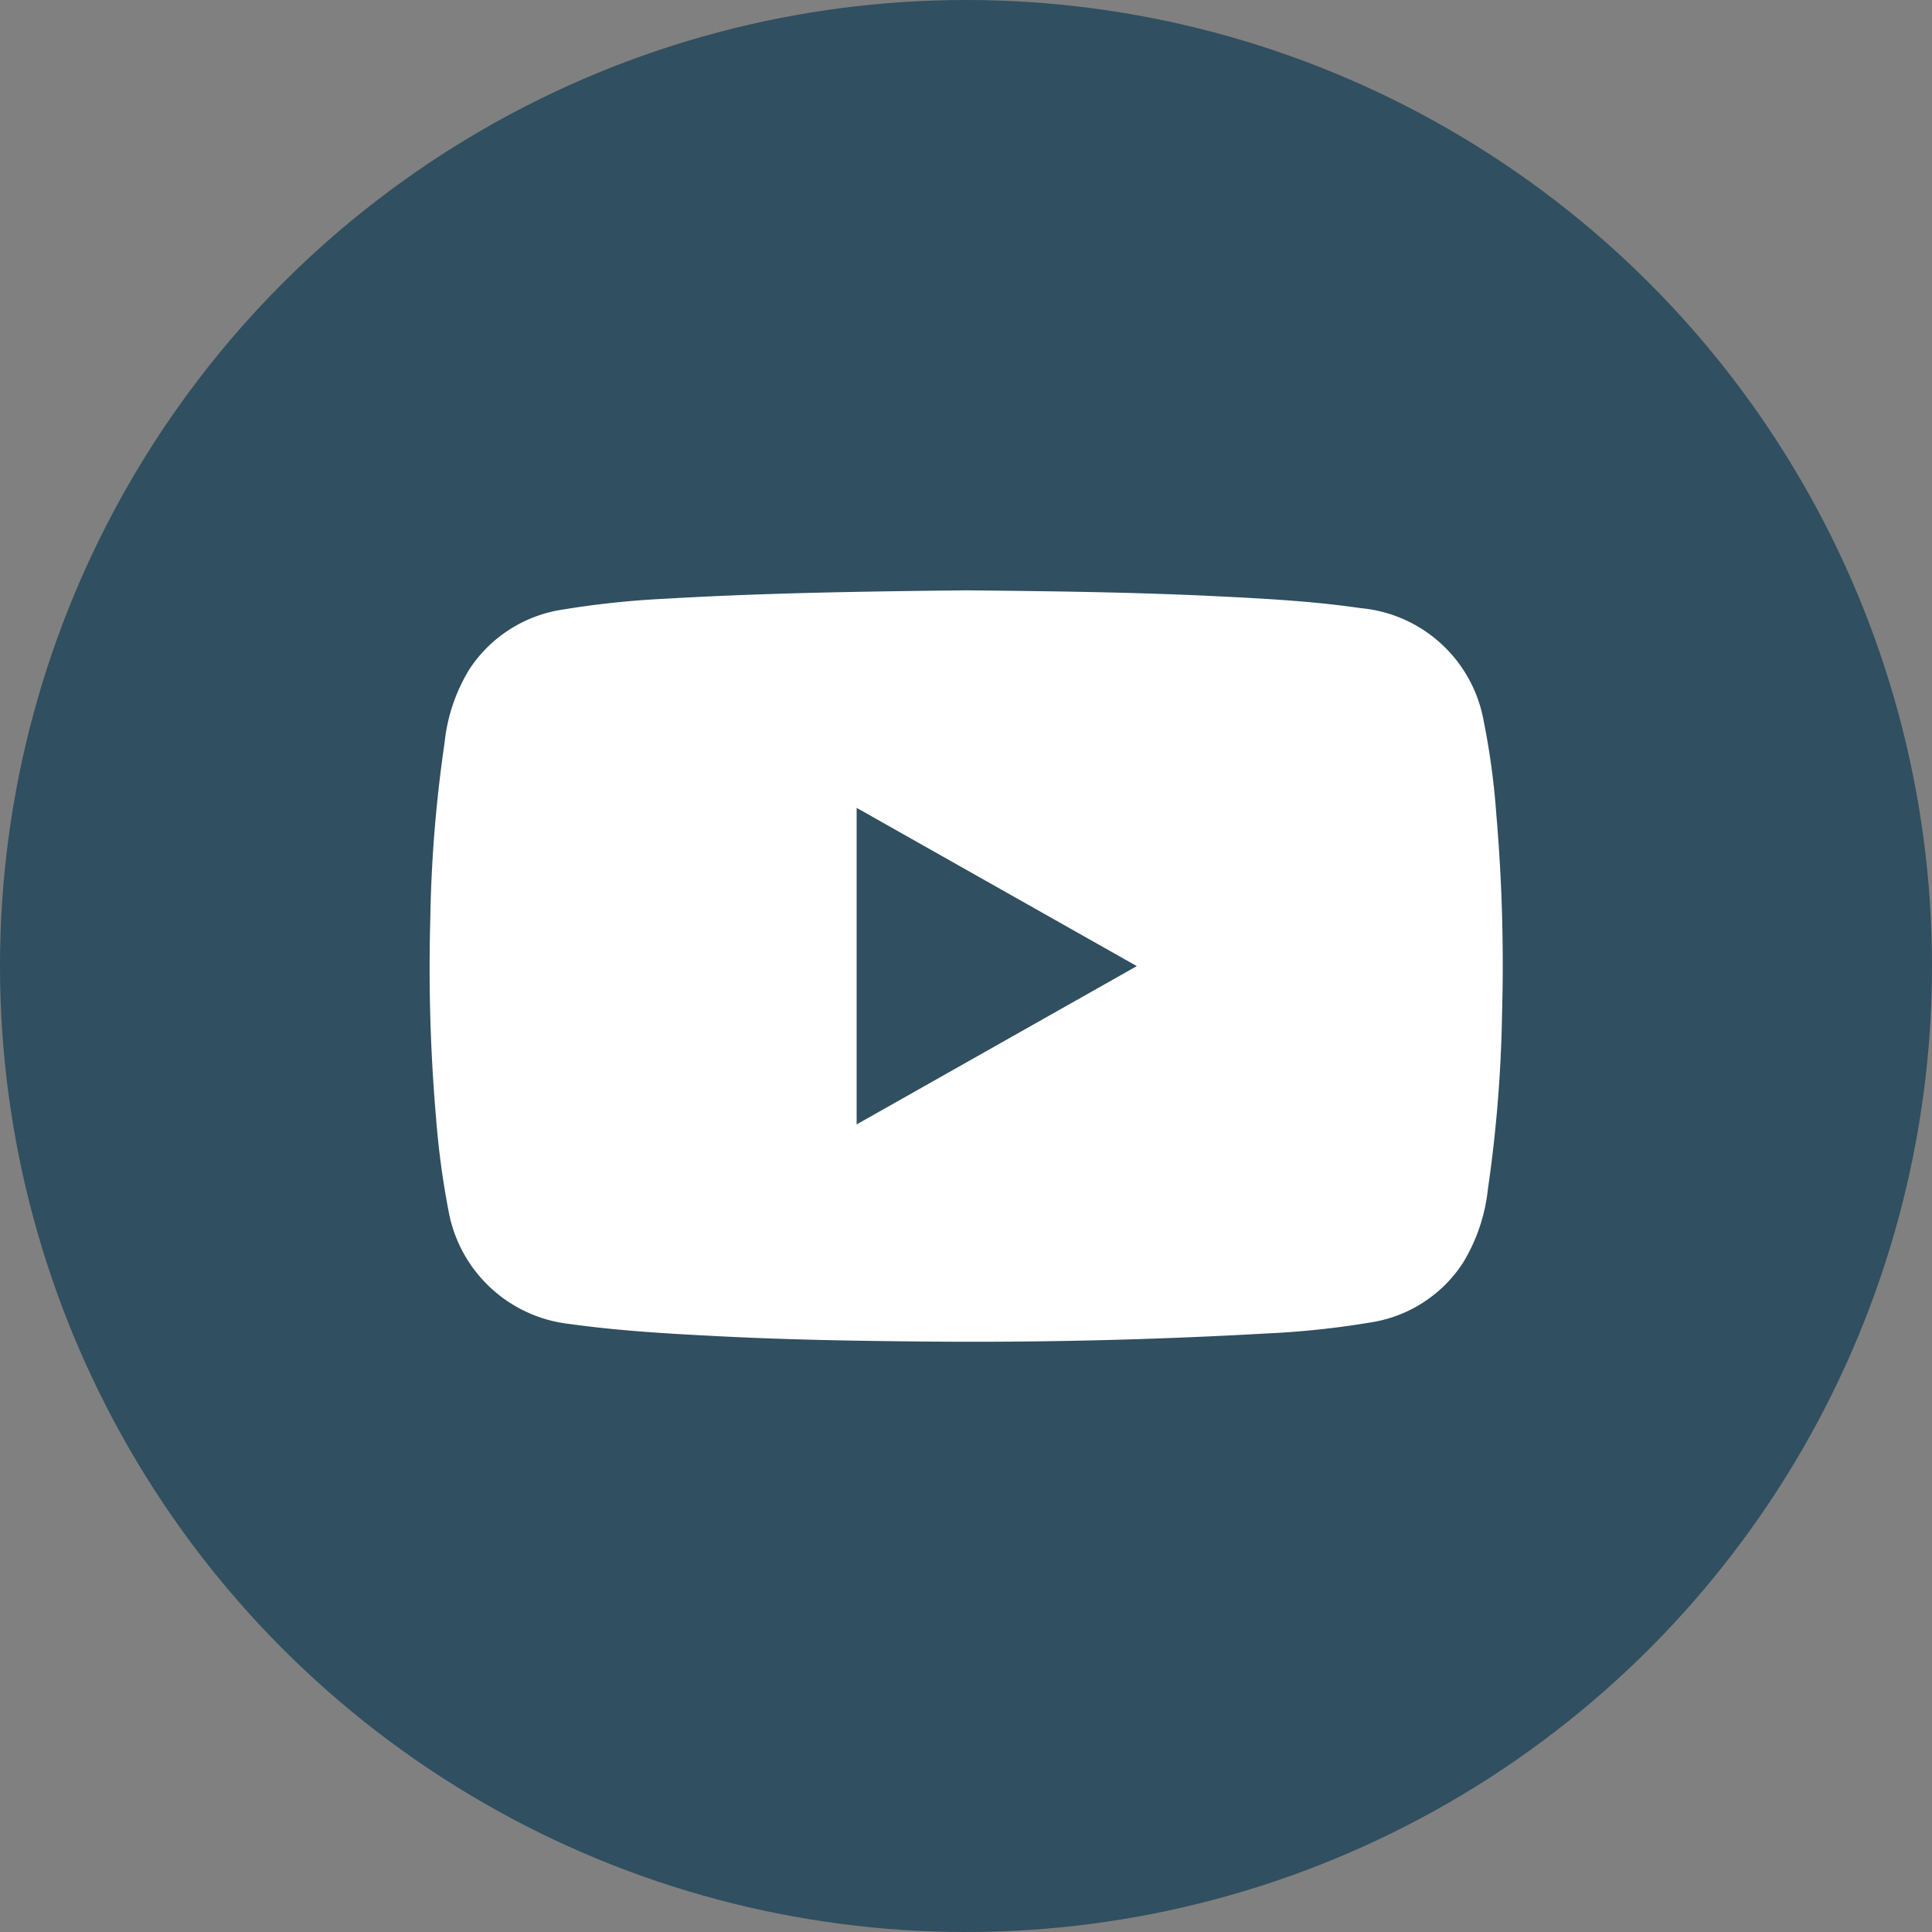
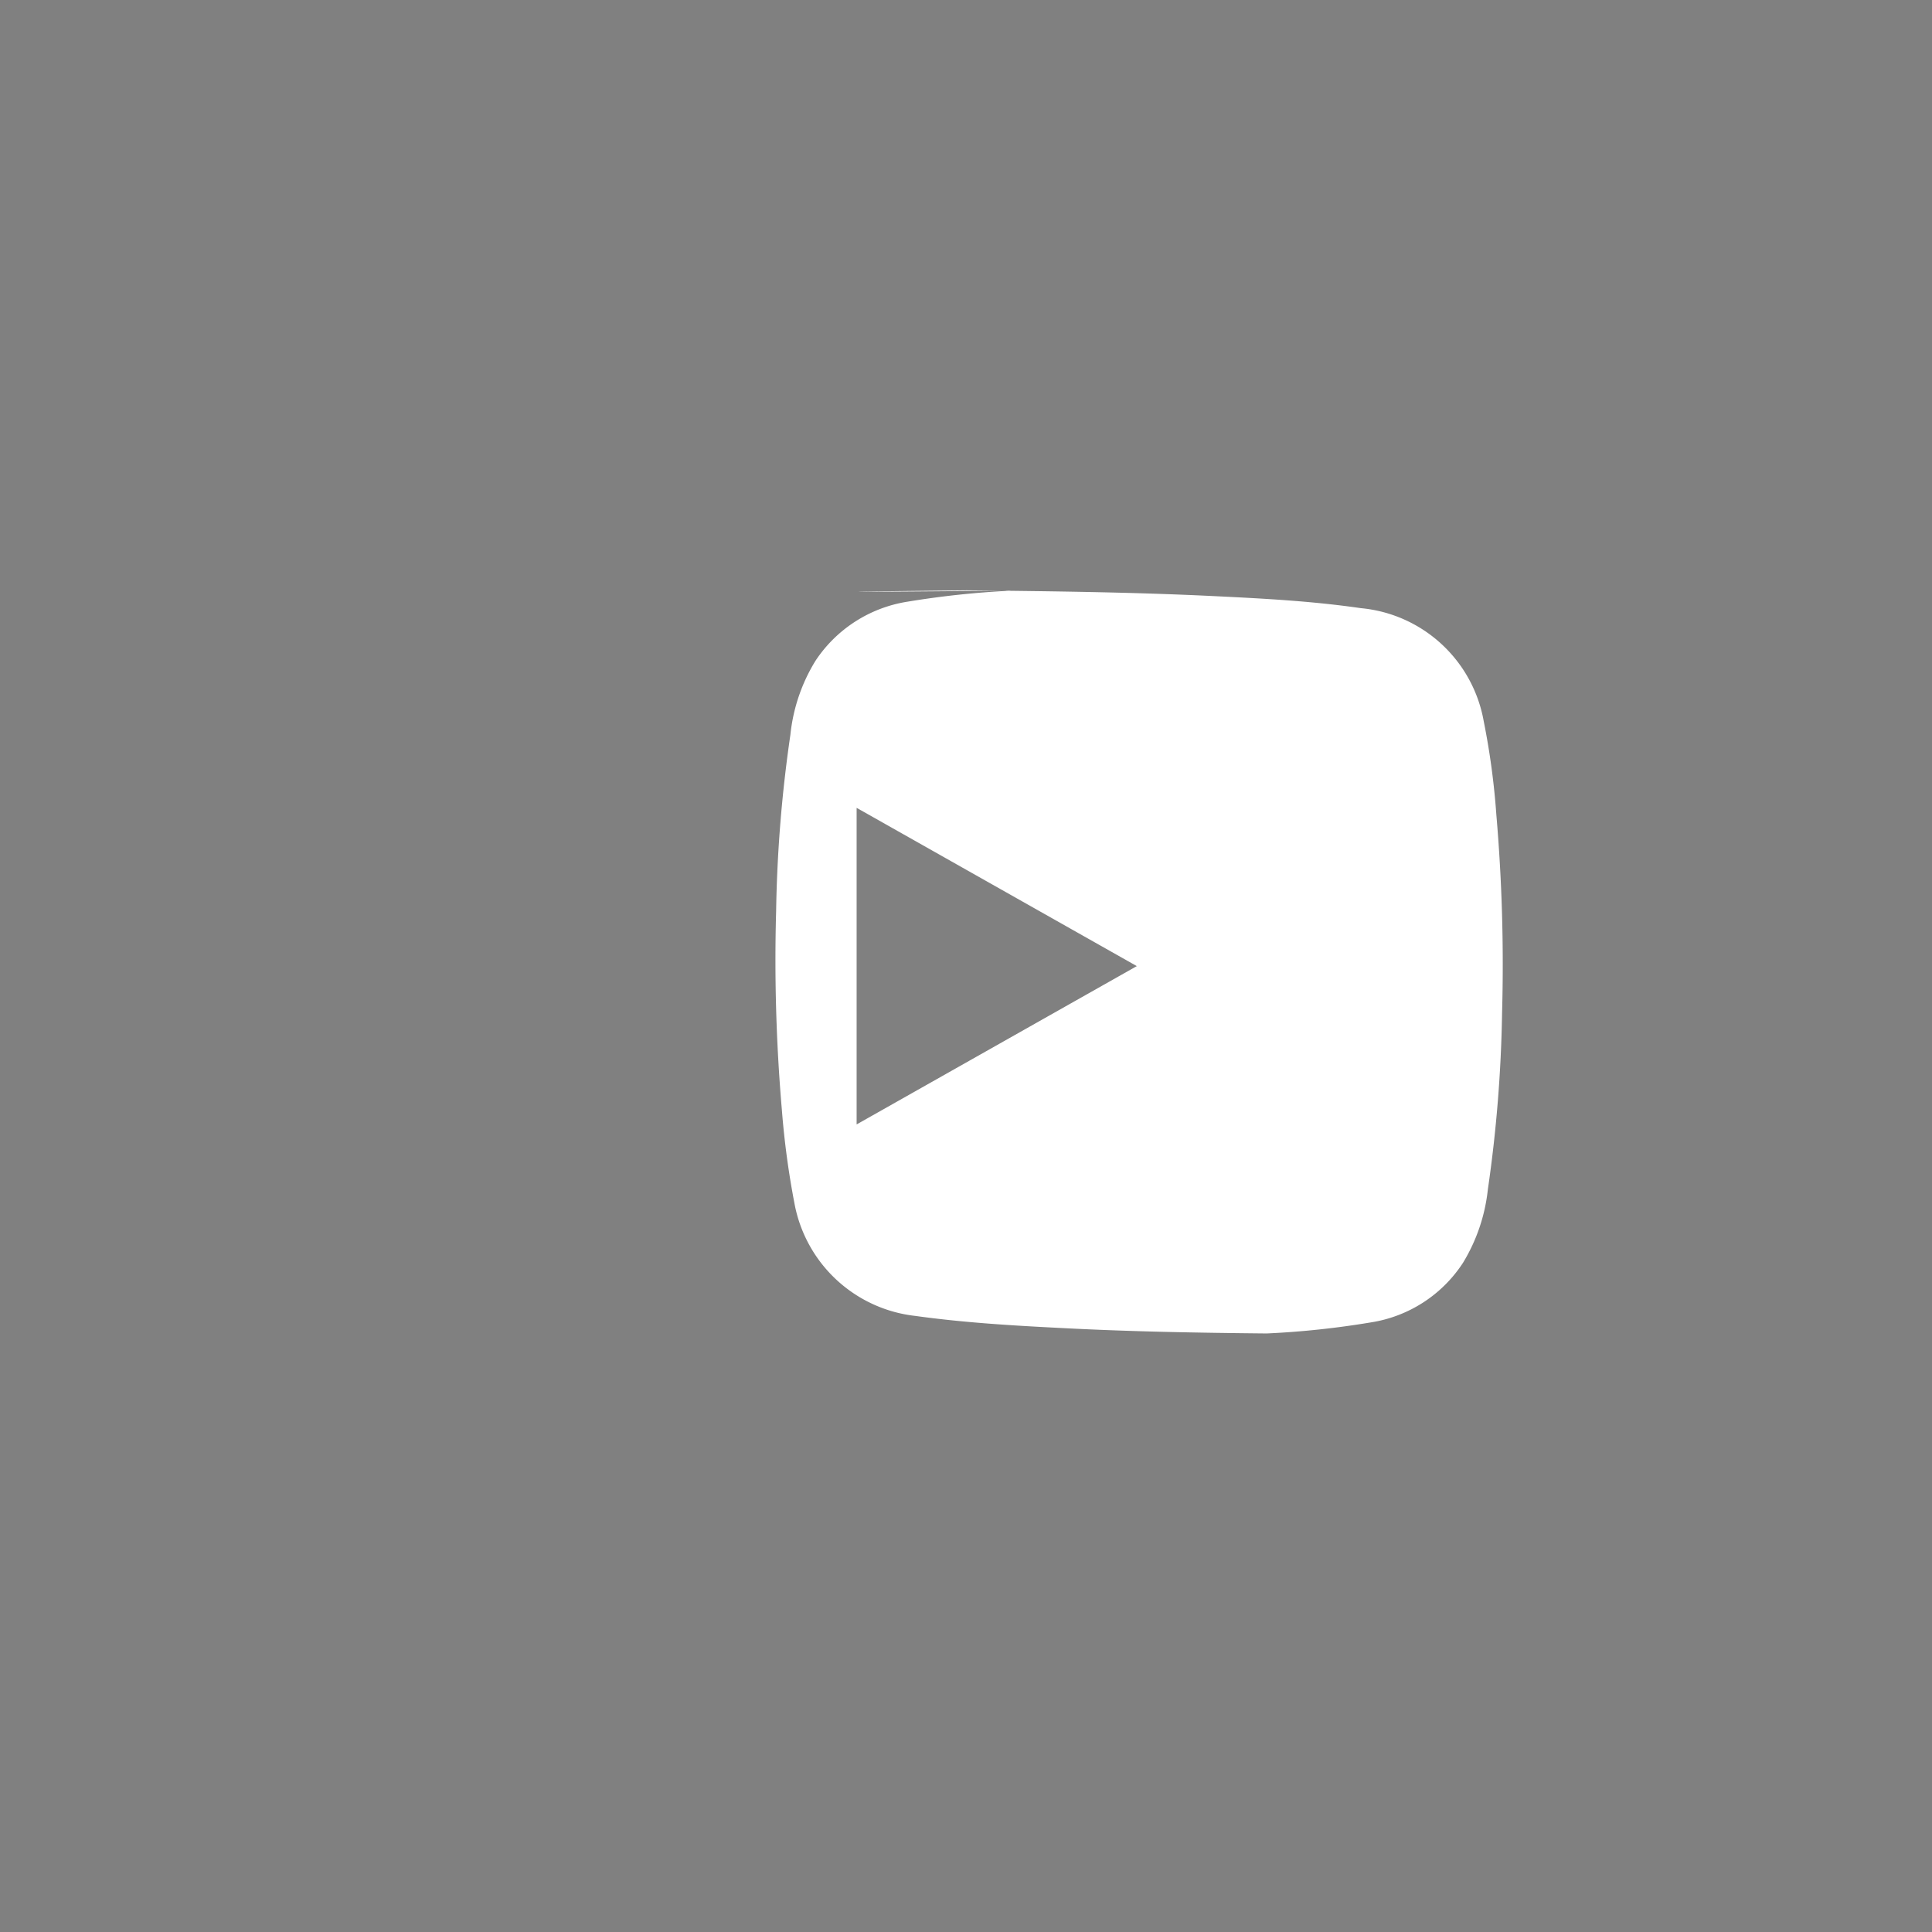
<svg xmlns="http://www.w3.org/2000/svg" width="36" height="36" viewBox="0 0 36 36">
  <rect x="0" y="0" width="36" height="36" fill="#808080" stroke="none" />
  <g id="Group_10329" data-name="Group 10329" transform="translate(292 -4538)">
-     <circle id="Ellipse_2" data-name="Ellipse 2" cx="18" cy="18" r="18" transform="translate(-292 4538)" fill="#304f60" />
    <g id="Group_6500" data-name="Group 6500" transform="translate(-285 4548)">
-       <path id="Path_173" data-name="Path 173" d="M197.566,1311.105c1.546.016,3.091.033,4.635.109.905.044,1.81.092,2.71.223a2.566,2.566,0,0,1,2.29,2.107,13.767,13.767,0,0,1,.235,1.739,32.62,32.62,0,0,1,.107,3.695,25.6,25.6,0,0,1-.265,3.291,3.3,3.3,0,0,1-.463,1.366,2.506,2.506,0,0,1-1.717,1.111,16.215,16.215,0,0,1-1.941.206q-3.219.182-6.444.15c-1.268-.012-2.536-.034-3.8-.1-.918-.046-1.836-.1-2.749-.227a2.582,2.582,0,0,1-2.251-2.1,15.607,15.607,0,0,1-.234-1.739,32.627,32.627,0,0,1-.107-3.7,25.361,25.361,0,0,1,.266-3.291,3.261,3.261,0,0,1,.468-1.378,2.524,2.524,0,0,1,1.711-1.1,16.843,16.843,0,0,1,1.942-.206C193.823,1311.152,195.694,1311.125,197.566,1311.105Zm-2.05,9.952,5.221-2.95-5.221-2.949Z" transform="translate(-186.554 -1310.105)" fill="#fff" />
+       <path id="Path_173" data-name="Path 173" d="M197.566,1311.105c1.546.016,3.091.033,4.635.109.905.044,1.81.092,2.71.223a2.566,2.566,0,0,1,2.29,2.107,13.767,13.767,0,0,1,.235,1.739,32.62,32.62,0,0,1,.107,3.695,25.6,25.6,0,0,1-.265,3.291,3.3,3.3,0,0,1-.463,1.366,2.506,2.506,0,0,1-1.717,1.111,16.215,16.215,0,0,1-1.941.206c-1.268-.012-2.536-.034-3.8-.1-.918-.046-1.836-.1-2.749-.227a2.582,2.582,0,0,1-2.251-2.1,15.607,15.607,0,0,1-.234-1.739,32.627,32.627,0,0,1-.107-3.7,25.361,25.361,0,0,1,.266-3.291,3.261,3.261,0,0,1,.468-1.378,2.524,2.524,0,0,1,1.711-1.1,16.843,16.843,0,0,1,1.942-.206C193.823,1311.152,195.694,1311.125,197.566,1311.105Zm-2.05,9.952,5.221-2.95-5.221-2.949Z" transform="translate(-186.554 -1310.105)" fill="#fff" />
    </g>
  </g>
</svg>